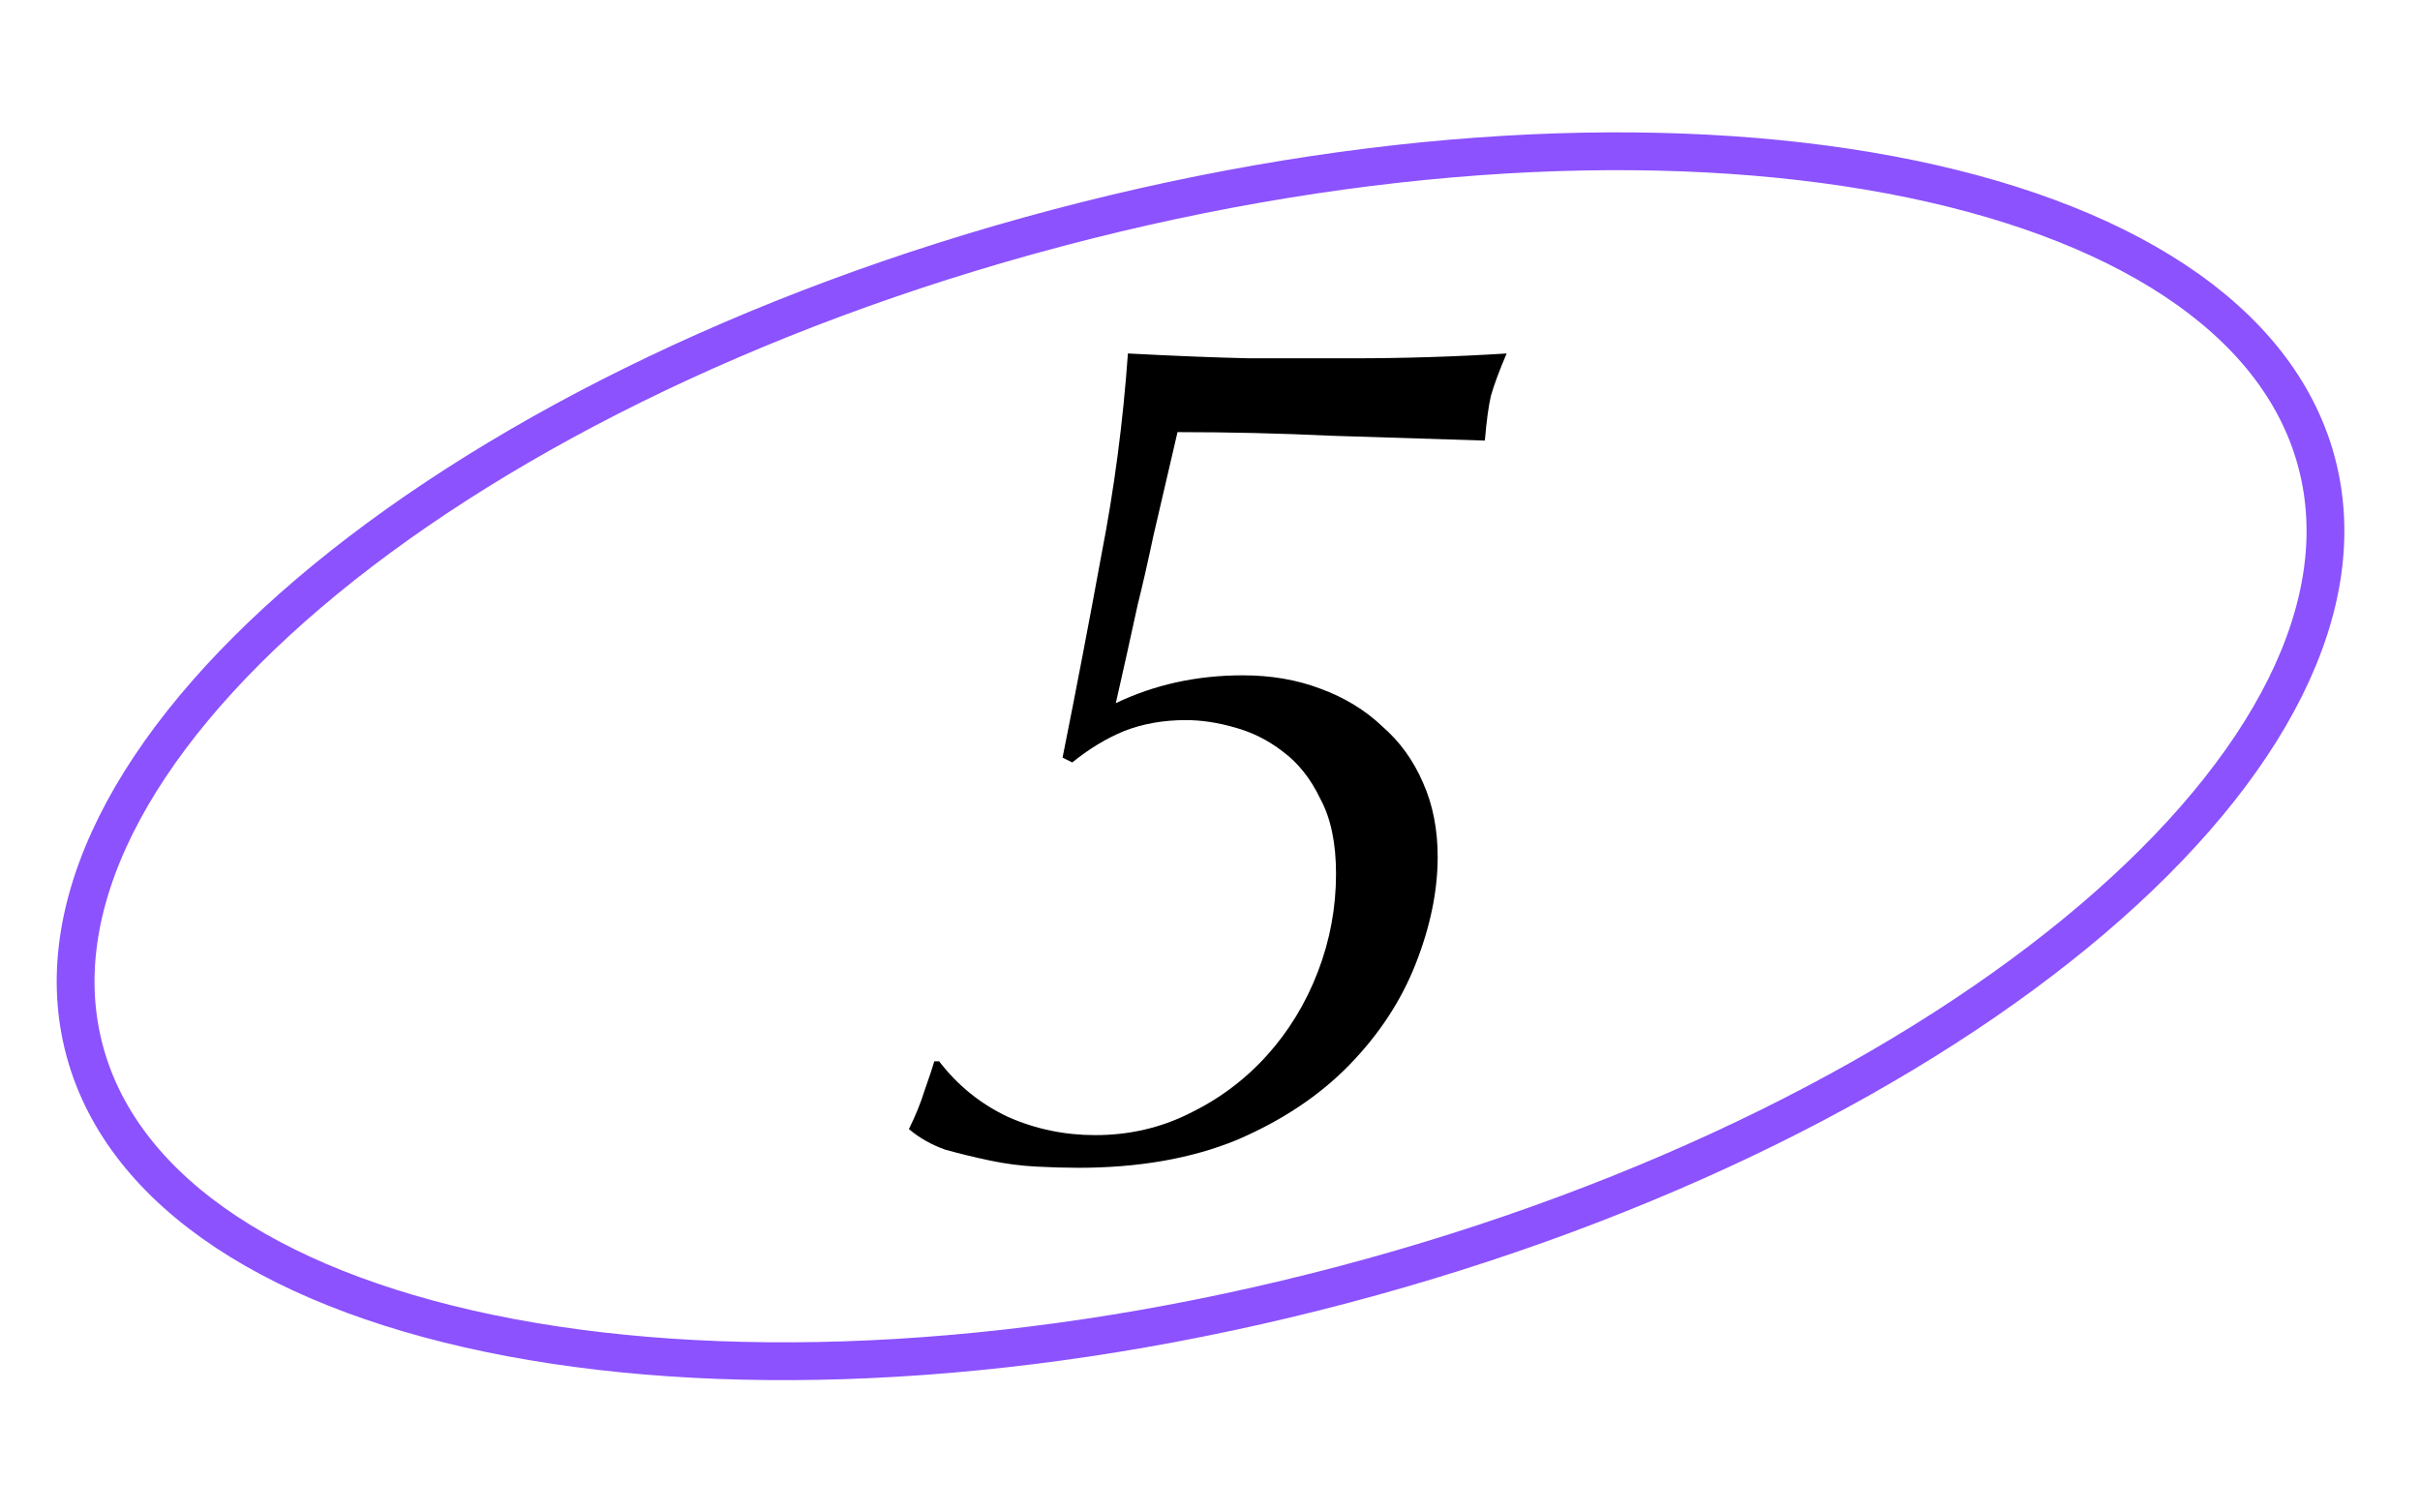
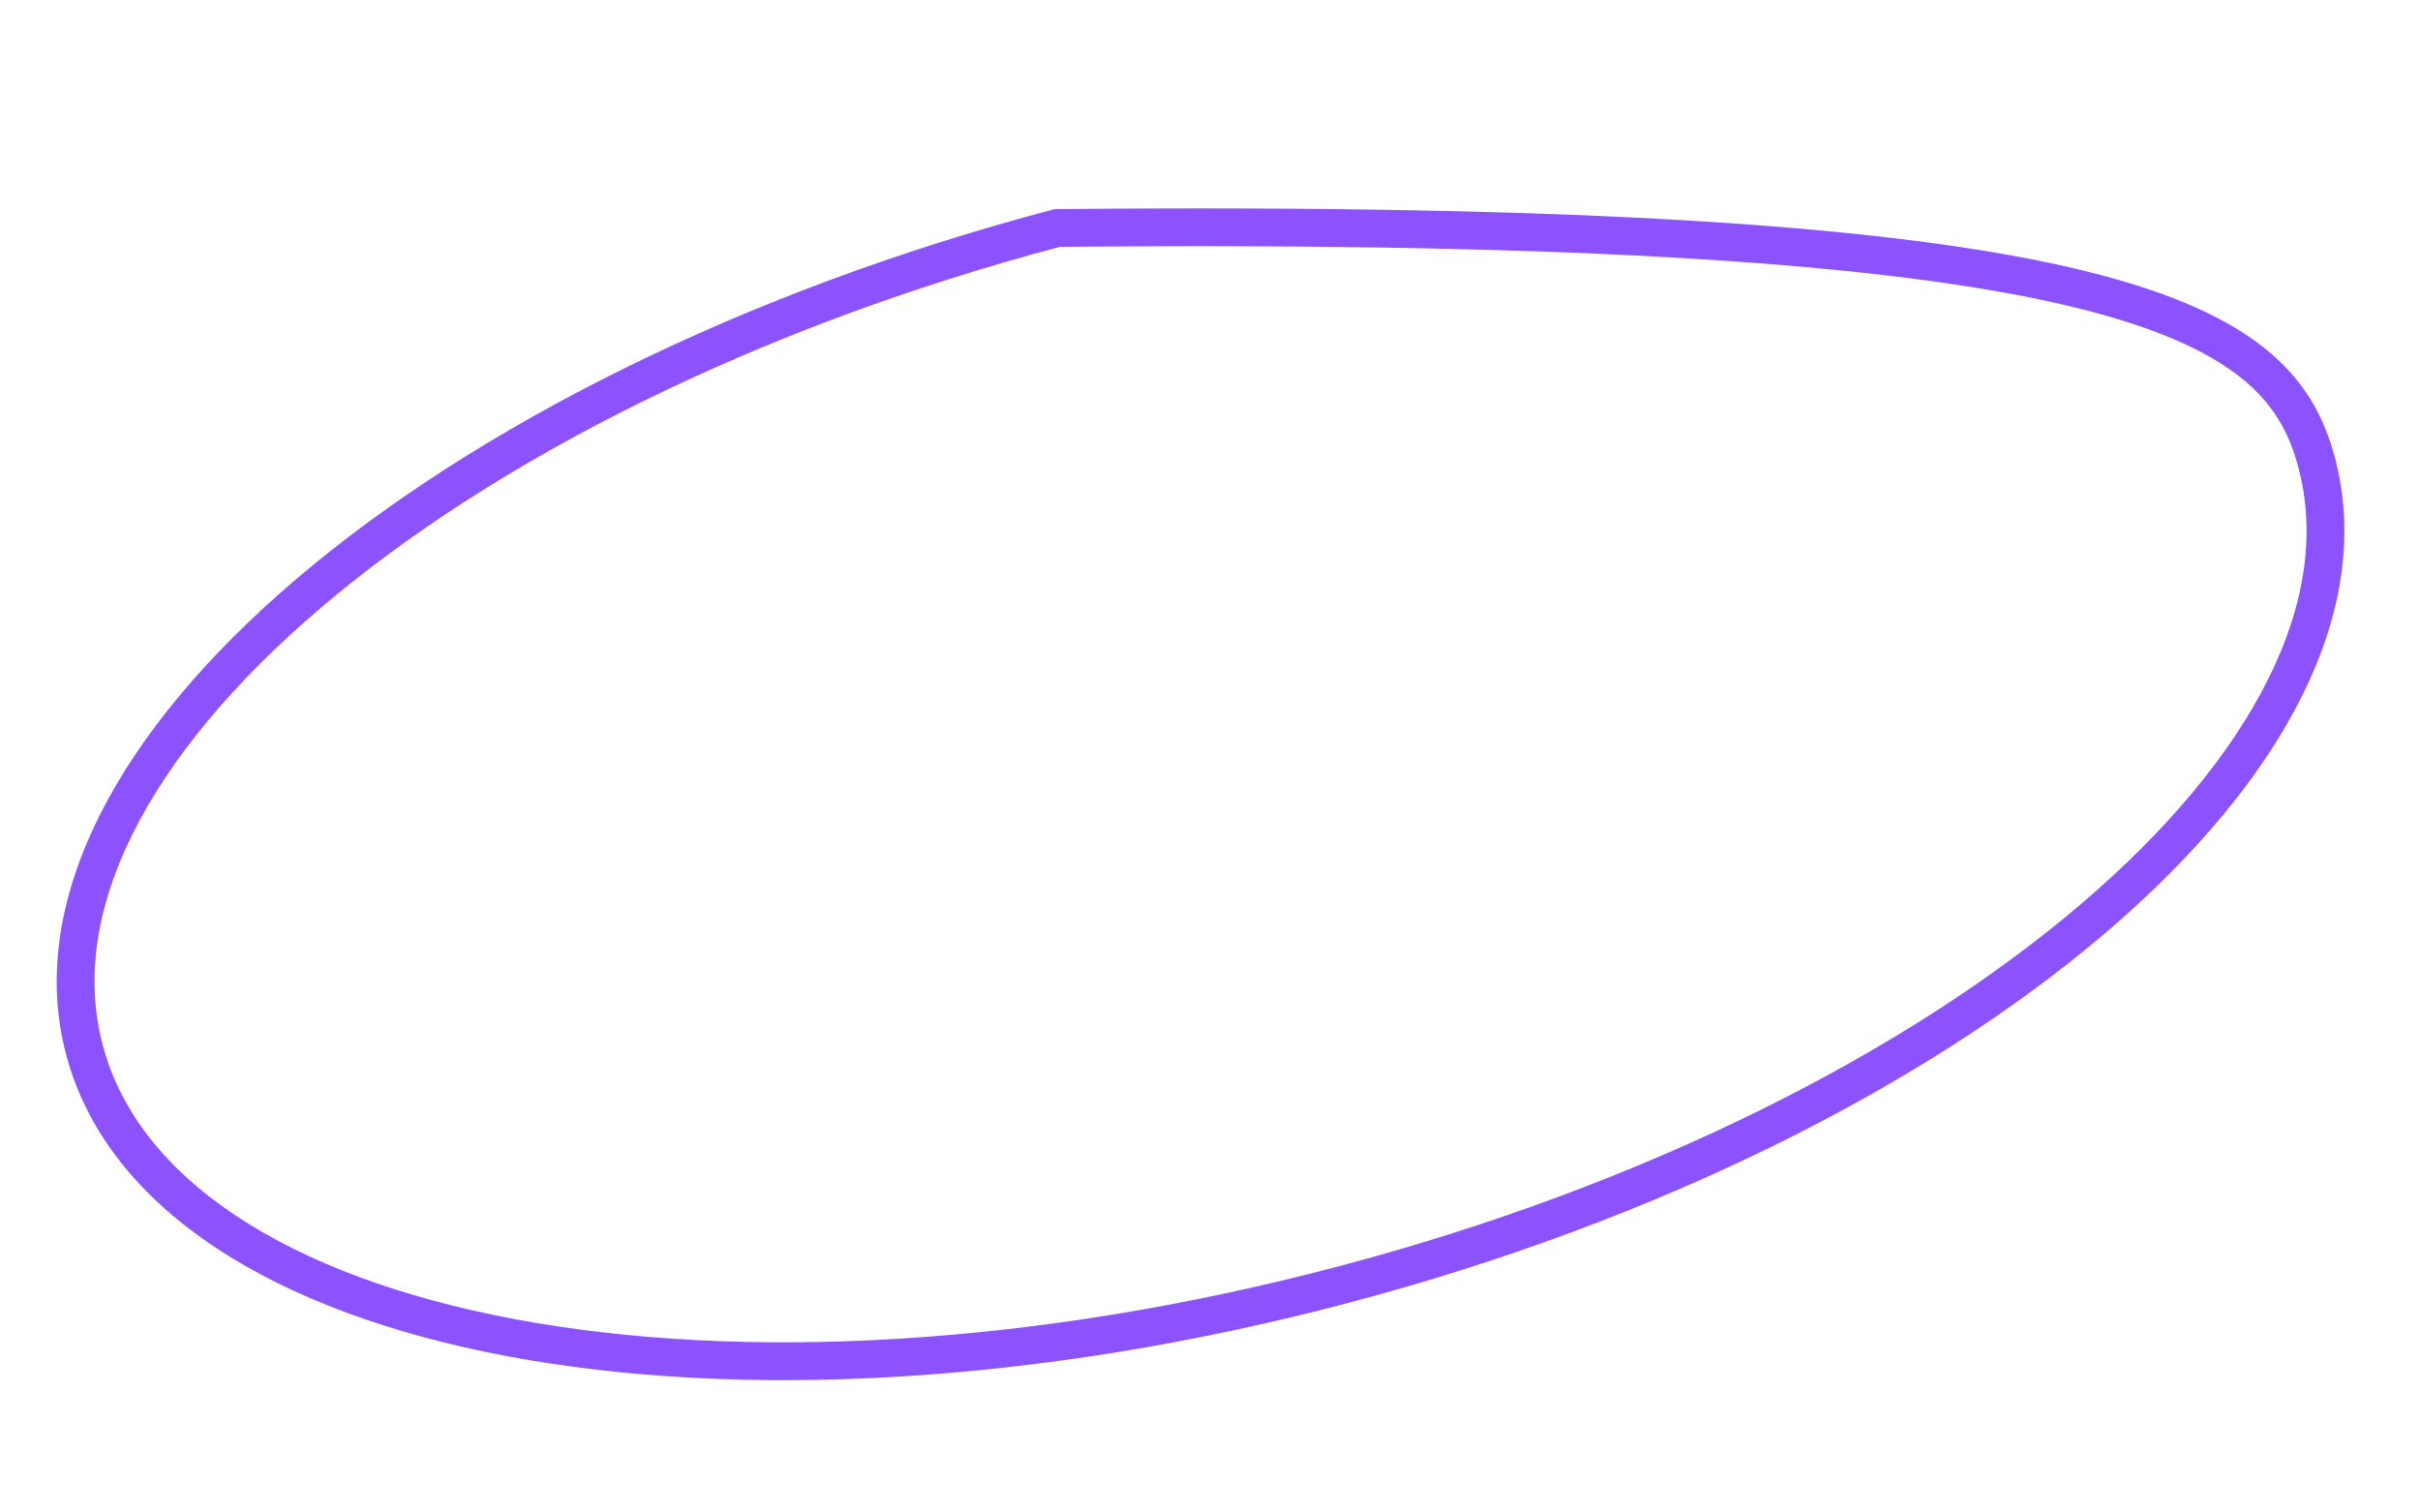
<svg xmlns="http://www.w3.org/2000/svg" width="128" height="80" viewBox="0 0 128 80" fill="none">
-   <path d="M122.513 24.389C124.572 31.977 120.005 40.67 110.677 48.614C101.374 56.537 87.441 63.613 71.083 67.941C54.724 72.268 39.075 73.018 27.006 70.75C14.905 68.475 6.546 63.2 4.488 55.612C2.427 48.024 6.995 39.331 16.323 31.386C25.626 23.464 39.558 16.388 55.917 12.06C72.275 7.732 87.925 6.982 99.994 9.251C112.096 11.526 120.453 16.799 122.513 24.388V24.389Z" stroke="#8B52FD" stroke-width="2" />
-   <path d="M56.202 40.072C56.928 36.446 57.61 32.883 58.25 29.384C58.933 25.886 59.402 22.323 59.658 18.696C62.09 18.824 64.224 18.91 66.058 18.952C67.893 18.952 69.706 18.952 71.498 18.952C72.864 18.952 74.229 18.931 75.594 18.888C76.96 18.846 78.325 18.782 79.69 18.696C79.306 19.592 79.029 20.339 78.858 20.936C78.73 21.491 78.624 22.28 78.538 23.304C75.808 23.219 73.098 23.134 70.41 23.048C67.722 22.92 65.013 22.856 62.282 22.856C61.77 25.075 61.344 26.91 61.002 28.36C60.704 29.768 60.426 30.984 60.17 32.008C59.957 32.99 59.765 33.864 59.594 34.632C59.424 35.4 59.232 36.254 59.018 37.192C61.066 36.211 63.306 35.72 65.738 35.72C67.232 35.72 68.597 35.955 69.834 36.424C71.114 36.894 72.202 37.555 73.098 38.408C74.037 39.219 74.762 40.222 75.274 41.416C75.786 42.568 76.042 43.87 76.042 45.32C76.042 47.112 75.658 48.99 74.89 50.952C74.122 52.915 72.949 54.707 71.37 56.328C69.792 57.95 67.808 59.272 65.418 60.296C63.029 61.278 60.234 61.768 57.034 61.768C56.352 61.768 55.605 61.747 54.794 61.704C53.984 61.662 53.173 61.555 52.362 61.384C51.552 61.214 50.762 61.022 49.994 60.808C49.269 60.552 48.629 60.19 48.074 59.72C48.416 59.038 48.693 58.355 48.906 57.672C49.162 56.947 49.333 56.435 49.418 56.136H49.674C50.656 57.416 51.872 58.398 53.322 59.08C54.773 59.72 56.309 60.04 57.93 60.04C59.722 60.04 61.386 59.656 62.922 58.888C64.501 58.12 65.866 57.096 67.018 55.816C68.17 54.536 69.066 53.064 69.706 51.4C70.346 49.736 70.666 48.008 70.666 46.216C70.666 44.595 70.389 43.272 69.834 42.248C69.322 41.182 68.661 40.35 67.85 39.752C67.082 39.155 66.229 38.728 65.29 38.472C64.394 38.216 63.541 38.088 62.73 38.088C61.536 38.088 60.448 38.28 59.466 38.664C58.528 39.048 57.61 39.603 56.714 40.328L56.202 40.072Z" fill="black" />
+   <path d="M122.513 24.389C124.572 31.977 120.005 40.67 110.677 48.614C101.374 56.537 87.441 63.613 71.083 67.941C54.724 72.268 39.075 73.018 27.006 70.75C14.905 68.475 6.546 63.2 4.488 55.612C2.427 48.024 6.995 39.331 16.323 31.386C25.626 23.464 39.558 16.388 55.917 12.06C112.096 11.526 120.453 16.799 122.513 24.388V24.389Z" stroke="#8B52FD" stroke-width="2" />
</svg>